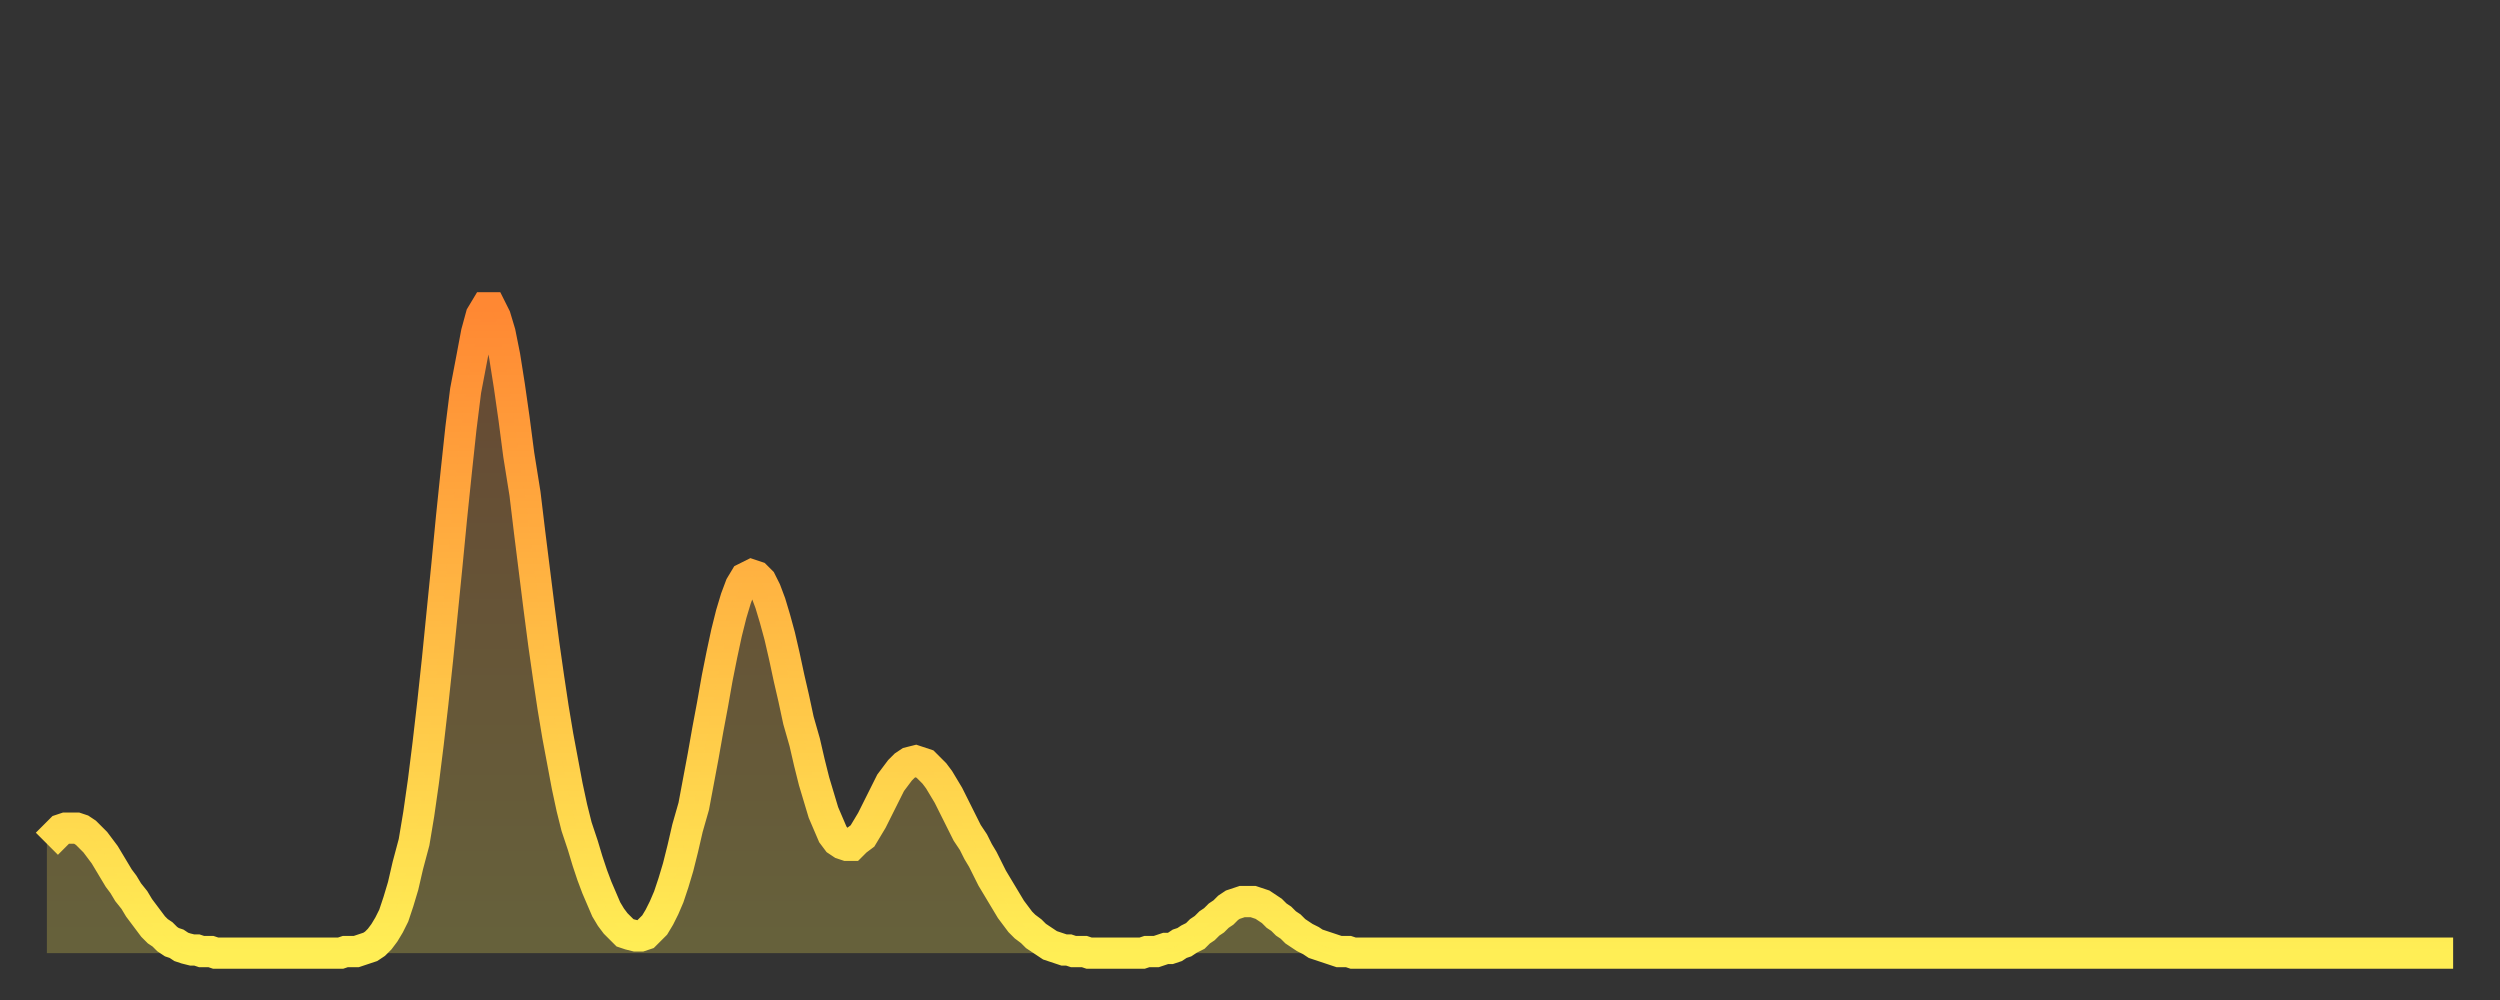
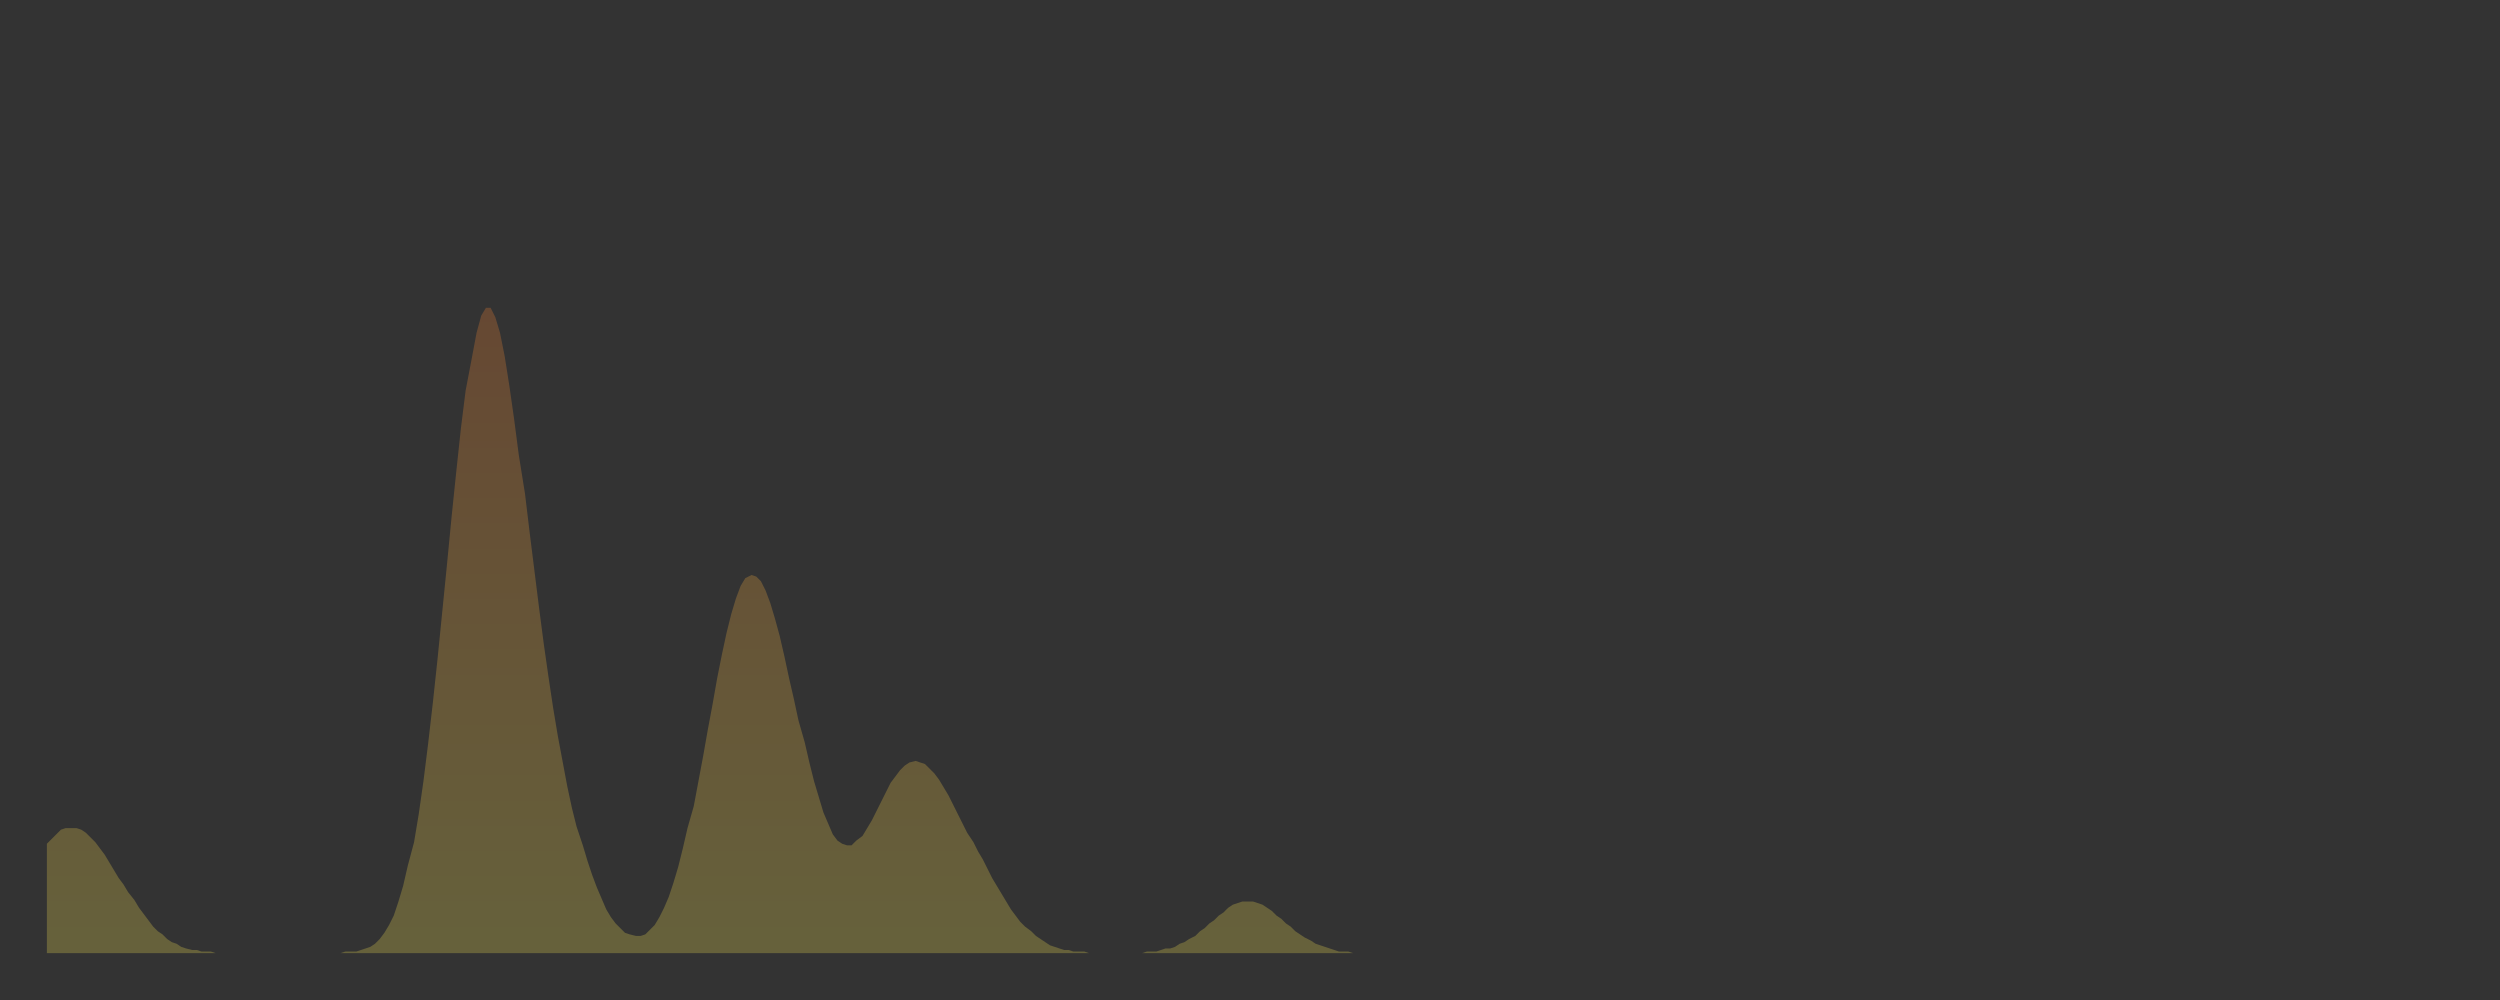
<svg xmlns="http://www.w3.org/2000/svg" baseProfile="full" height="64" version="1.1" width="160">
  <rect width="100%" height="100%" fill="#333333" stroke="none" />
  <defs>
    <linearGradient id="id3038564" x1="0" x2="0" y1="0" y2="1">
      <stop offset="0%" stop-color="#ff8833" />
      <stop offset="50%" stop-color="#ffbb44" />
      <stop offset="100%" stop-color="#ffee55" />
    </linearGradient>
  </defs>
  <g transform="translate(3,3)">
    <g>
-       <path d="M 0.0 51.0 0.3 50.7 0.6 50.4 0.9 50.1 1.2 50.0 1.5 50.0 1.9 50.0 2.2 50.1 2.5 50.3 2.8 50.6 3.1 50.9 3.4 51.3 3.7 51.7 4.0 52.2 4.3 52.7 4.6 53.2 4.9 53.6 5.2 54.1 5.6 54.6 5.9 55.1 6.2 55.5 6.5 55.9 6.8 56.3 7.1 56.6 7.4 56.8 7.7 57.1 8.0 57.3 8.3 57.4 8.6 57.6 8.9 57.7 9.3 57.8 9.6 57.8 9.9 57.9 10.2 57.9 10.5 57.9 10.8 58.0 11.1 58.0 11.4 58.0 11.7 58.0 12.0 58.0 12.3 58.0 12.7 58.0 13.0 58.0 13.3 58.0 13.6 58.0 13.9 58.0 14.2 58.0 14.5 58.0 14.8 58.0 15.1 58.0 15.4 58.0 15.7 58.0 16.0 58.0 16.4 58.0 16.7 58.0 17.0 58.0 17.3 58.0 17.6 58.0 17.9 58.0 18.2 58.0 18.5 58.0 18.8 58.0 19.1 57.9 19.4 57.9 19.8 57.9 20.1 57.8 20.4 57.7 20.7 57.6 21.0 57.4 21.3 57.1 21.6 56.7 21.9 56.2 22.2 55.6 22.5 54.7 22.8 53.7 23.1 52.4 23.5 50.9 23.8 49.1 24.1 47.0 24.4 44.6 24.7 42.0 25.0 39.2 25.3 36.2 25.6 33.2 25.9 30.1 26.2 27.2 26.5 24.4 26.8 22.0 27.2 19.9 27.5 18.3 27.8 17.2 28.1 16.7 28.4 16.7 28.7 17.3 29.0 18.3 29.3 19.8 29.6 21.7 29.9 23.8 30.2 26.1 30.6 28.6 30.9 31.1 31.2 33.5 31.5 35.9 31.8 38.2 32.1 40.3 32.4 42.3 32.7 44.1 33.0 45.7 33.3 47.3 33.6 48.7 33.9 49.9 34.3 51.1 34.6 52.1 34.9 53.0 35.2 53.8 35.5 54.5 35.8 55.2 36.1 55.7 36.4 56.1 36.7 56.4 37.0 56.7 37.3 56.8 37.7 56.9 38.0 56.9 38.3 56.8 38.6 56.5 38.9 56.2 39.2 55.7 39.5 55.1 39.8 54.4 40.1 53.5 40.4 52.5 40.7 51.3 41.0 50.0 41.4 48.6 41.7 47.0 42.0 45.4 42.3 43.7 42.6 42.1 42.9 40.4 43.2 38.9 43.5 37.5 43.8 36.3 44.1 35.3 44.4 34.5 44.7 34.0 45.1 33.8 45.4 33.9 45.7 34.2 46.0 34.8 46.3 35.6 46.6 36.6 46.9 37.7 47.2 39.0 47.5 40.4 47.8 41.7 48.1 43.1 48.5 44.5 48.8 45.8 49.1 47.0 49.4 48.0 49.7 49.0 50.0 49.7 50.3 50.4 50.6 50.8 50.9 51.0 51.2 51.1 51.5 51.1 51.8 50.8 52.2 50.5 52.5 50.0 52.8 49.5 53.1 48.9 53.4 48.3 53.7 47.7 54.0 47.1 54.3 46.7 54.6 46.3 54.9 46.0 55.2 45.8 55.6 45.7 55.9 45.8 56.2 45.9 56.5 46.2 56.8 46.5 57.1 46.9 57.4 47.4 57.7 47.9 58.0 48.5 58.3 49.1 58.6 49.7 58.9 50.3 59.3 50.9 59.6 51.5 59.9 52.0 60.2 52.6 60.5 53.2 60.8 53.7 61.1 54.2 61.4 54.7 61.7 55.2 62.0 55.6 62.3 56.0 62.6 56.3 63.0 56.6 63.3 56.9 63.6 57.1 63.9 57.3 64.2 57.5 64.5 57.6 64.8 57.7 65.1 57.8 65.4 57.8 65.7 57.9 66.0 57.9 66.4 57.9 66.7 58.0 67.0 58.0 67.3 58.0 67.6 58.0 67.9 58.0 68.2 58.0 68.5 58.0 68.8 58.0 69.1 58.0 69.4 58.0 69.7 58.0 70.1 58.0 70.4 57.9 70.7 57.9 71.0 57.9 71.3 57.8 71.6 57.7 71.9 57.7 72.2 57.6 72.5 57.4 72.8 57.3 73.1 57.1 73.5 56.9 73.8 56.6 74.1 56.4 74.4 56.1 74.7 55.9 75.0 55.6 75.3 55.4 75.6 55.1 75.9 54.9 76.2 54.8 76.5 54.7 76.8 54.7 77.2 54.7 77.5 54.8 77.8 54.9 78.1 55.1 78.4 55.3 78.7 55.6 79.0 55.8 79.3 56.1 79.6 56.3 79.9 56.6 80.2 56.8 80.5 57.0 80.9 57.2 81.2 57.4 81.5 57.5 81.8 57.6 82.1 57.7 82.4 57.8 82.7 57.9 83.0 57.9 83.3 57.9 83.6 58.0 83.9 58.0 84.3 58.0 84.6 58.0 84.9 58.0 85.2 58.0 85.5 58.0 85.8 58.0 86.1 58.0 86.4 58.0 86.7 58.0 87.0 58.0 87.3 58.0 87.6 58.0 88.0 58.0 88.3 58.0 88.6 58.0 88.9 58.0 89.2 58.0 89.5 58.0 89.8 58.0 90.1 58.0 90.4 58.0 90.7 58.0 91.0 58.0 91.4 58.0 91.7 58.0 92.0 58.0 92.3 58.0 92.6 58.0 92.9 58.0 93.2 58.0 93.5 58.0 93.8 58.0 94.1 58.0 94.4 58.0 94.7 58.0 95.1 58.0 95.4 58.0 95.7 58.0 96.0 58.0 96.3 58.0 96.6 58.0 96.9 58.0 97.2 58.0 97.5 58.0 97.8 58.0 98.1 58.0 98.4 58.0 98.8 58.0 99.1 58.0 99.4 58.0 99.7 58.0 100.0 58.0 100.3 58.0 100.6 58.0 100.9 58.0 101.2 58.0 101.5 58.0 101.8 58.0 102.2 58.0 102.5 58.0 102.8 58.0 103.1 58.0 103.4 58.0 103.7 58.0 104.0 58.0 104.3 58.0 104.6 58.0 104.9 58.0 105.2 58.0 105.5 58.0 105.9 58.0 106.2 58.0 106.5 58.0 106.8 58.0 107.1 58.0 107.4 58.0 107.7 58.0 108.0 58.0 108.3 58.0 108.6 58.0 108.9 58.0 109.3 58.0 109.6 58.0 109.9 58.0 110.2 58.0 110.5 58.0 110.8 58.0 111.1 58.0 111.4 58.0 111.7 58.0 112.0 58.0 112.3 58.0 112.6 58.0 113.0 58.0 113.3 58.0 113.6 58.0 113.9 58.0 114.2 58.0 114.5 58.0 114.8 58.0 115.1 58.0 115.4 58.0 115.7 58.0 116.0 58.0 116.3 58.0 116.7 58.0 117.0 58.0 117.3 58.0 117.6 58.0 117.9 58.0 118.2 58.0 118.5 58.0 118.8 58.0 119.1 58.0 119.4 58.0 119.7 58.0 120.1 58.0 120.4 58.0 120.7 58.0 121.0 58.0 121.3 58.0 121.6 58.0 121.9 58.0 122.2 58.0 122.5 58.0 122.8 58.0 123.1 58.0 123.4 58.0 123.8 58.0 124.1 58.0 124.4 58.0 124.7 58.0 125.0 58.0 125.3 58.0 125.6 58.0 125.9 58.0 126.2 58.0 126.5 58.0 126.8 58.0 127.2 58.0 127.5 58.0 127.8 58.0 128.1 58.0 128.4 58.0 128.7 58.0 129.0 58.0 129.3 58.0 129.6 58.0 129.9 58.0 130.2 58.0 130.5 58.0 130.9 58.0 131.2 58.0 131.5 58.0 131.8 58.0 132.1 58.0 132.4 58.0 132.7 58.0 133.0 58.0 133.3 58.0 133.6 58.0 133.9 58.0 134.2 58.0 134.6 58.0 134.9 58.0 135.2 58.0 135.5 58.0 135.8 58.0 136.1 58.0 136.4 58.0 136.7 58.0 137.0 58.0 137.3 58.0 137.6 58.0 138.0 58.0 138.3 58.0 138.6 58.0 138.9 58.0 139.2 58.0 139.5 58.0 139.8 58.0 140.1 58.0 140.4 58.0 140.7 58.0 141.0 58.0 141.3 58.0 141.7 58.0 142.0 58.0 142.3 58.0 142.6 58.0 142.9 58.0 143.2 58.0 143.5 58.0 143.8 58.0 144.1 58.0 144.4 58.0 144.7 58.0 145.1 58.0 145.4 58.0 145.7 58.0 146.0 58.0 146.3 58.0 146.6 58.0 146.9 58.0 147.2 58.0 147.5 58.0 147.8 58.0 148.1 58.0 148.4 58.0 148.8 58.0 149.1 58.0 149.4 58.0 149.7 58.0 150.0 58.0 150.3 58.0 150.6 58.0 150.9 58.0 151.2 58.0 151.5 58.0 151.8 58.0 152.1 58.0 152.5 58.0 152.8 58.0 153.1 58.0 153.4 58.0 153.7 58.0 154.0 58.0" fill="none" id="graph-curve" opacity="1" stroke="url(#id3038564)" stroke-width="2" />
      <path d="M 0 58 L 0.0 51.0 0.3 50.7 0.6 50.4 0.9 50.1 1.2 50.0 1.5 50.0 1.9 50.0 2.2 50.1 2.5 50.3 2.8 50.6 3.1 50.9 3.4 51.3 3.7 51.7 4.0 52.2 4.3 52.7 4.6 53.2 4.9 53.6 5.2 54.1 5.6 54.6 5.9 55.1 6.2 55.5 6.5 55.9 6.8 56.3 7.1 56.6 7.4 56.8 7.7 57.1 8.0 57.3 8.3 57.4 8.6 57.6 8.9 57.7 9.3 57.8 9.6 57.8 9.9 57.9 10.2 57.9 10.5 57.9 10.8 58.0 11.1 58.0 11.4 58.0 11.7 58.0 12.0 58.0 12.3 58.0 12.7 58.0 13.0 58.0 13.3 58.0 13.6 58.0 13.9 58.0 14.2 58.0 14.5 58.0 14.8 58.0 15.1 58.0 15.4 58.0 15.7 58.0 16.0 58.0 16.4 58.0 16.7 58.0 17.0 58.0 17.3 58.0 17.6 58.0 17.9 58.0 18.2 58.0 18.5 58.0 18.8 58.0 19.1 57.9 19.4 57.9 19.8 57.9 20.1 57.8 20.4 57.7 20.7 57.6 21.0 57.4 21.3 57.1 21.6 56.7 21.9 56.2 22.2 55.6 22.5 54.7 22.8 53.7 23.1 52.4 23.5 50.9 23.8 49.1 24.1 47.0 24.4 44.6 24.7 42.0 25.0 39.2 25.3 36.2 25.6 33.2 25.9 30.1 26.2 27.2 26.5 24.4 26.8 22.0 27.2 19.9 27.5 18.3 27.8 17.2 28.1 16.7 28.4 16.7 28.7 17.3 29.0 18.3 29.3 19.8 29.6 21.7 29.9 23.8 30.2 26.1 30.6 28.6 30.9 31.1 31.2 33.5 31.5 35.9 31.8 38.2 32.1 40.3 32.4 42.3 32.7 44.1 33.0 45.7 33.3 47.3 33.6 48.7 33.9 49.9 34.3 51.1 34.6 52.1 34.9 53.0 35.2 53.8 35.5 54.5 35.8 55.2 36.1 55.7 36.4 56.1 36.7 56.4 37.0 56.7 37.3 56.8 37.7 56.9 38.0 56.9 38.3 56.8 38.6 56.5 38.9 56.2 39.2 55.7 39.5 55.1 39.8 54.4 40.1 53.5 40.4 52.5 40.7 51.3 41.0 50.0 41.4 48.6 41.7 47.0 42.0 45.4 42.3 43.7 42.6 42.1 42.9 40.4 43.2 38.9 43.5 37.5 43.8 36.3 44.1 35.3 44.4 34.5 44.7 34.0 45.1 33.8 45.4 33.9 45.7 34.2 46.0 34.8 46.3 35.6 46.6 36.6 46.9 37.7 47.2 39.0 47.5 40.4 47.8 41.7 48.1 43.1 48.5 44.5 48.8 45.8 49.1 47.0 49.4 48.0 49.7 49.0 50.0 49.7 50.3 50.4 50.6 50.8 50.9 51.0 51.2 51.1 51.5 51.1 51.8 50.8 52.2 50.5 52.5 50.0 52.8 49.5 53.1 48.9 53.4 48.3 53.7 47.7 54.0 47.1 54.3 46.7 54.6 46.3 54.9 46.0 55.2 45.8 55.6 45.7 55.9 45.8 56.2 45.9 56.5 46.2 56.8 46.5 57.1 46.9 57.4 47.4 57.7 47.9 58.0 48.5 58.3 49.1 58.6 49.7 58.9 50.3 59.3 50.9 59.6 51.5 59.9 52.0 60.2 52.6 60.5 53.2 60.8 53.7 61.1 54.2 61.4 54.7 61.7 55.2 62.0 55.6 62.3 56.0 62.6 56.3 63.0 56.6 63.3 56.9 63.6 57.1 63.9 57.3 64.2 57.5 64.5 57.6 64.8 57.7 65.1 57.8 65.4 57.8 65.7 57.9 66.0 57.9 66.4 57.9 66.7 58.0 67.0 58.0 67.3 58.0 67.6 58.0 67.9 58.0 68.2 58.0 68.5 58.0 68.8 58.0 69.1 58.0 69.4 58.0 69.7 58.0 70.1 58.0 70.4 57.9 70.7 57.9 71.0 57.9 71.3 57.8 71.6 57.7 71.9 57.7 72.2 57.6 72.5 57.4 72.8 57.3 73.1 57.1 73.5 56.9 73.8 56.6 74.1 56.4 74.4 56.1 74.7 55.9 75.0 55.6 75.3 55.4 75.6 55.1 75.9 54.9 76.2 54.8 76.5 54.7 76.8 54.7 77.2 54.7 77.5 54.8 77.8 54.9 78.1 55.1 78.4 55.3 78.7 55.6 79.0 55.8 79.3 56.1 79.6 56.3 79.9 56.6 80.2 56.8 80.5 57.0 80.9 57.2 81.2 57.4 81.5 57.5 81.8 57.6 82.1 57.7 82.4 57.8 82.7 57.9 83.0 57.9 83.3 57.9 83.6 58.0 83.9 58.0 84.3 58.0 84.6 58.0 84.9 58.0 85.2 58.0 85.5 58.0 85.8 58.0 86.1 58.0 86.4 58.0 86.7 58.0 87.0 58.0 87.3 58.0 87.6 58.0 88.0 58.0 88.3 58.0 88.6 58.0 88.9 58.0 89.2 58.0 89.5 58.0 89.8 58.0 90.1 58.0 90.4 58.0 90.7 58.0 91.0 58.0 91.4 58.0 91.7 58.0 92.0 58.0 92.3 58.0 92.6 58.0 92.9 58.0 93.2 58.0 93.5 58.0 93.8 58.0 94.1 58.0 94.4 58.0 94.7 58.0 95.1 58.0 95.4 58.0 95.7 58.0 96.0 58.0 96.3 58.0 96.6 58.0 96.9 58.0 97.2 58.0 97.5 58.0 97.8 58.0 98.1 58.0 98.4 58.0 98.8 58.0 99.1 58.0 99.4 58.0 99.7 58.0 100.0 58.0 100.3 58.0 100.6 58.0 100.9 58.0 101.2 58.0 101.5 58.0 101.8 58.0 102.2 58.0 102.5 58.0 102.8 58.0 103.1 58.0 103.4 58.0 103.7 58.0 104.0 58.0 104.3 58.0 104.6 58.0 104.9 58.0 105.2 58.0 105.5 58.0 105.9 58.0 106.2 58.0 106.5 58.0 106.8 58.0 107.1 58.0 107.4 58.0 107.7 58.0 108.0 58.0 108.3 58.0 108.6 58.0 108.9 58.0 109.3 58.0 109.6 58.0 109.9 58.0 110.2 58.0 110.5 58.0 110.8 58.0 111.1 58.0 111.4 58.0 111.7 58.0 112.0 58.0 112.3 58.0 112.6 58.0 113.0 58.0 113.3 58.0 113.6 58.0 113.9 58.0 114.2 58.0 114.5 58.0 114.8 58.0 115.1 58.0 115.4 58.0 115.7 58.0 116.0 58.0 116.3 58.0 116.7 58.0 117.0 58.0 117.3 58.0 117.6 58.0 117.9 58.0 118.2 58.0 118.5 58.0 118.8 58.0 119.1 58.0 119.4 58.0 119.7 58.0 120.1 58.0 120.4 58.0 120.7 58.0 121.0 58.0 121.3 58.0 121.6 58.0 121.9 58.0 122.2 58.0 122.5 58.0 122.8 58.0 123.1 58.0 123.4 58.0 123.8 58.0 124.1 58.0 124.4 58.0 124.7 58.0 125.0 58.0 125.3 58.0 125.6 58.0 125.9 58.0 126.2 58.0 126.5 58.0 126.8 58.0 127.2 58.0 127.5 58.0 127.8 58.0 128.1 58.0 128.4 58.0 128.7 58.0 129.0 58.0 129.3 58.0 129.6 58.0 129.9 58.0 130.2 58.0 130.5 58.0 130.9 58.0 131.2 58.0 131.5 58.0 131.8 58.0 132.1 58.0 132.4 58.0 132.7 58.0 133.0 58.0 133.3 58.0 133.6 58.0 133.9 58.0 134.2 58.0 134.6 58.0 134.9 58.0 135.2 58.0 135.5 58.0 135.8 58.0 136.1 58.0 136.4 58.0 136.7 58.0 137.0 58.0 137.3 58.0 137.6 58.0 138.0 58.0 138.3 58.0 138.6 58.0 138.9 58.0 139.2 58.0 139.5 58.0 139.8 58.0 140.1 58.0 140.4 58.0 140.7 58.0 141.0 58.0 141.3 58.0 141.7 58.0 142.0 58.0 142.3 58.0 142.6 58.0 142.9 58.0 143.2 58.0 143.5 58.0 143.8 58.0 144.1 58.0 144.4 58.0 144.7 58.0 145.1 58.0 145.4 58.0 145.7 58.0 146.0 58.0 146.3 58.0 146.6 58.0 146.9 58.0 147.2 58.0 147.5 58.0 147.8 58.0 148.1 58.0 148.4 58.0 148.8 58.0 149.1 58.0 149.4 58.0 149.7 58.0 150.0 58.0 150.3 58.0 150.6 58.0 150.9 58.0 151.2 58.0 151.5 58.0 151.8 58.0 152.1 58.0 152.5 58.0 152.8 58.0 153.1 58.0 153.4 58.0 153.7 58.0 154.0 58.0 154 58" fill="url(#id3038564)" fill-opacity=".25" id="graph-shadow" />
    </g>
  </g>
</svg>